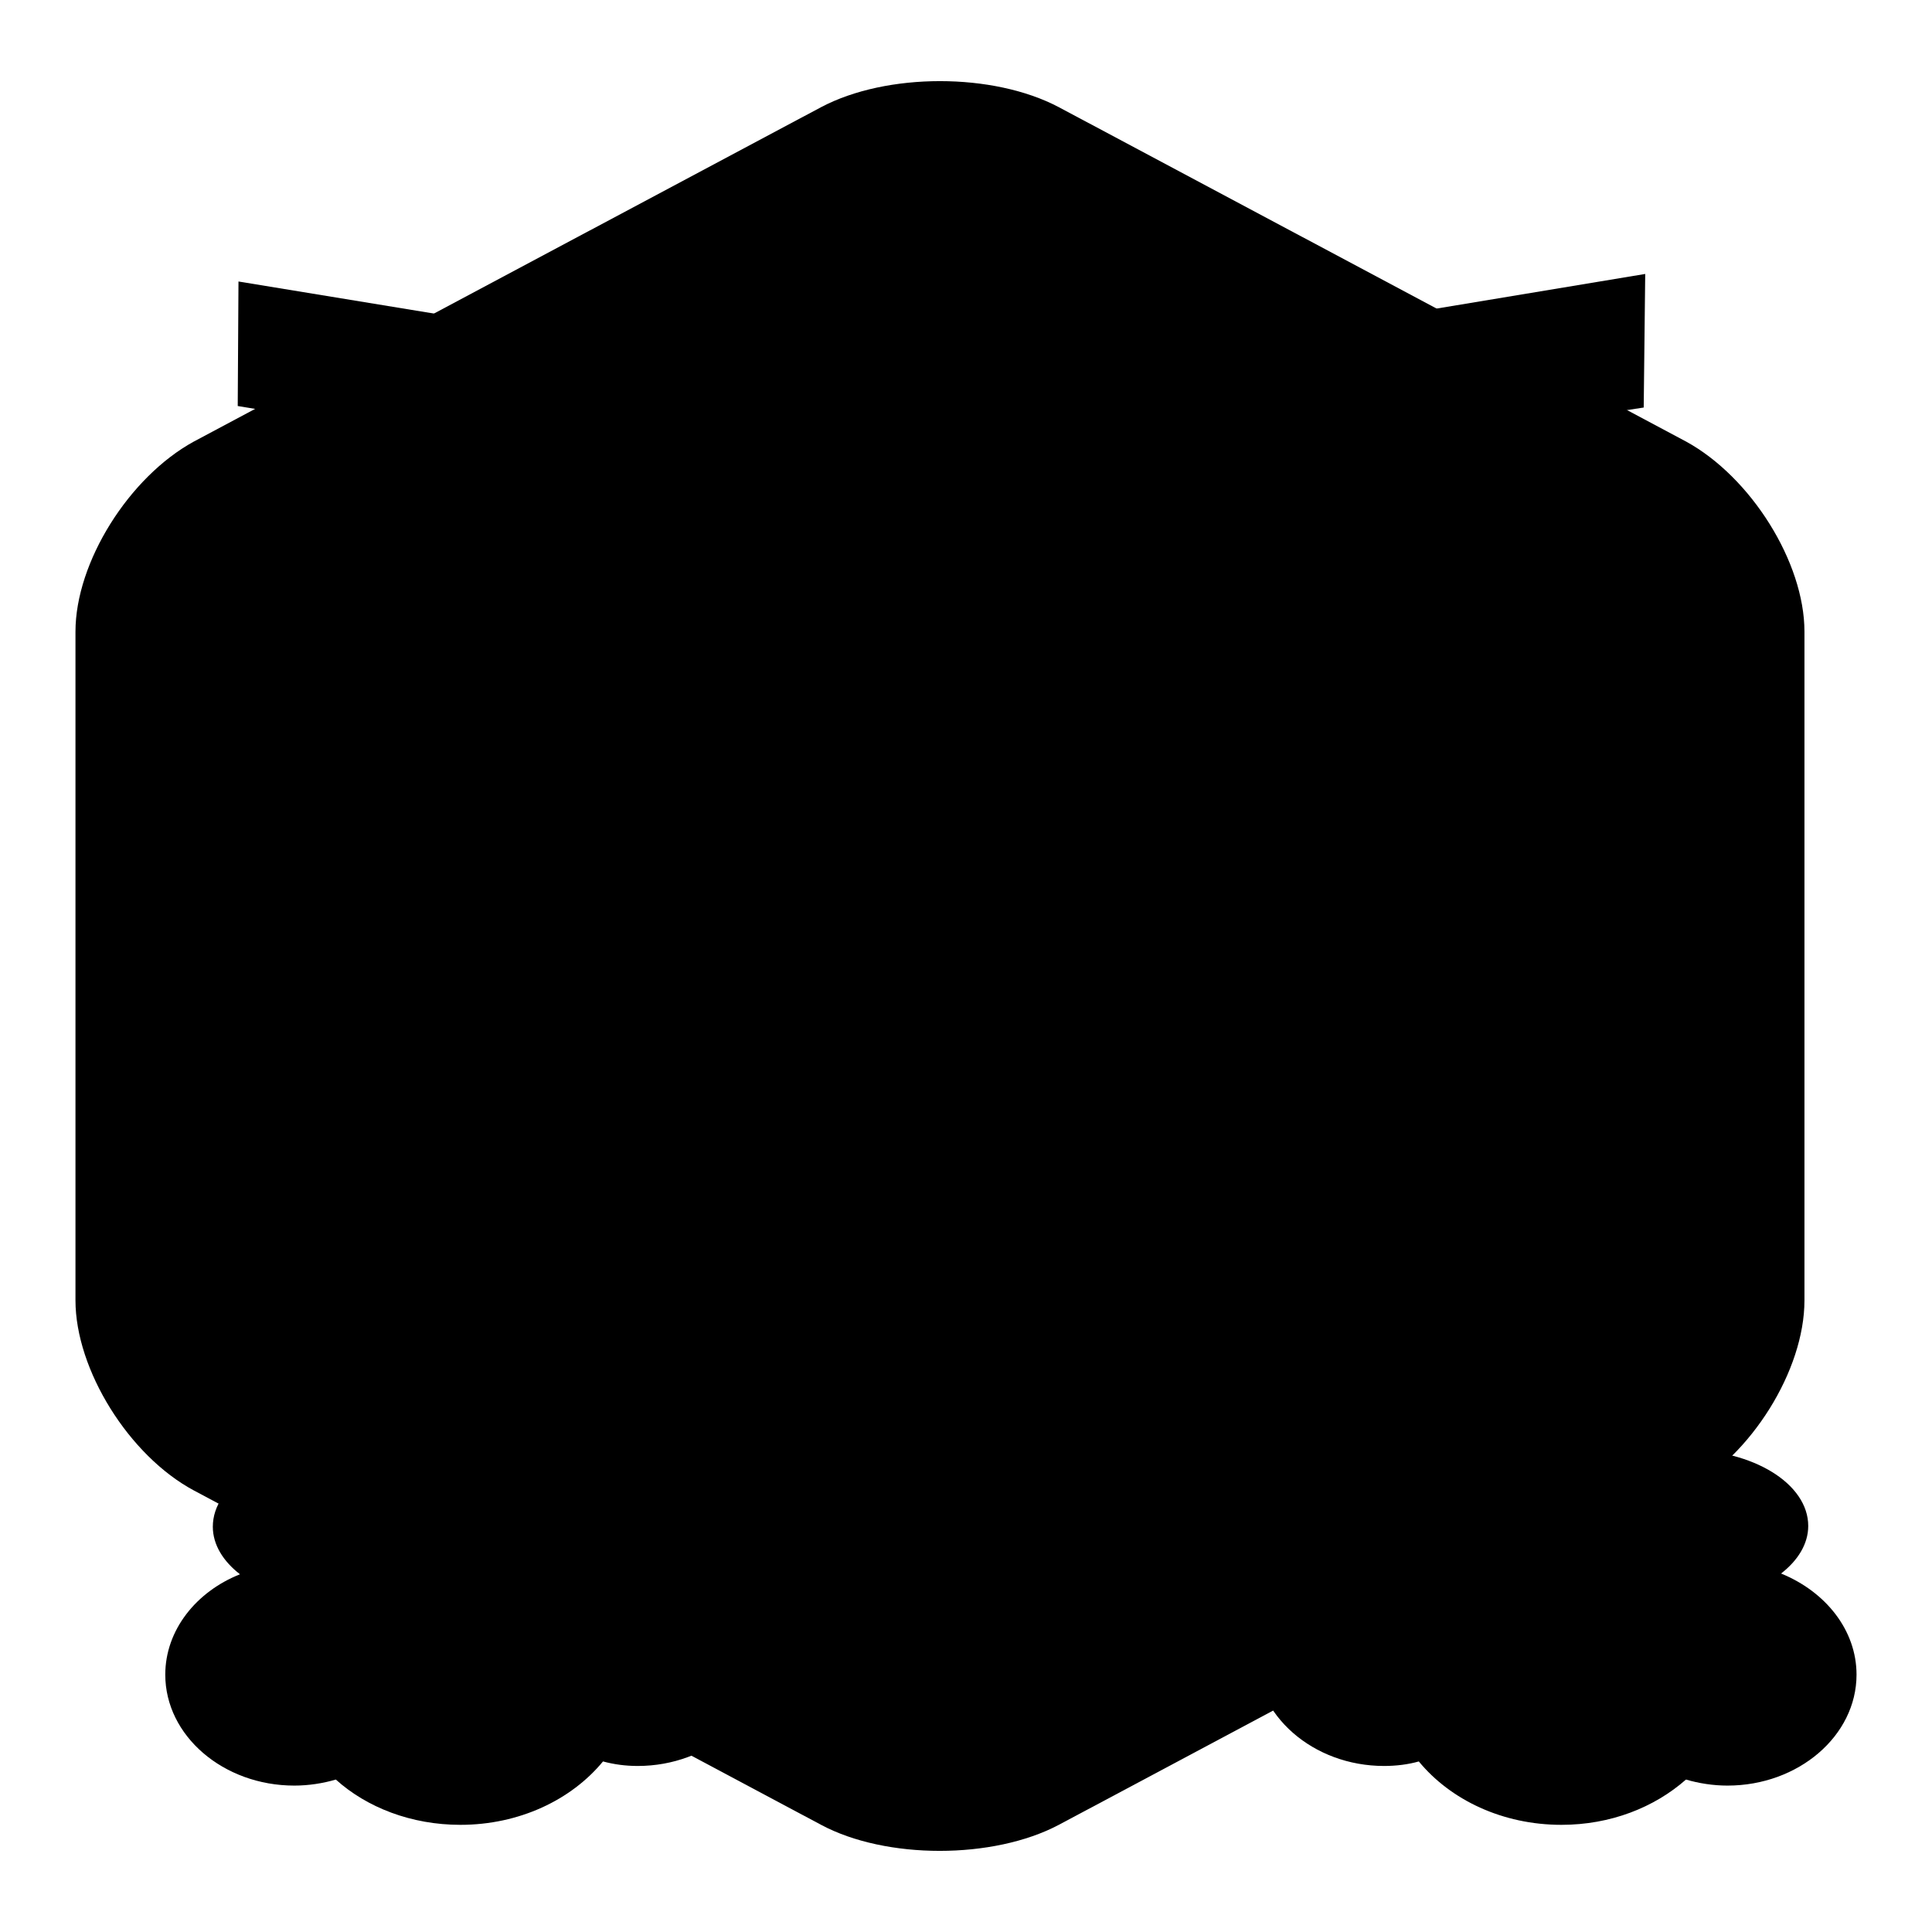
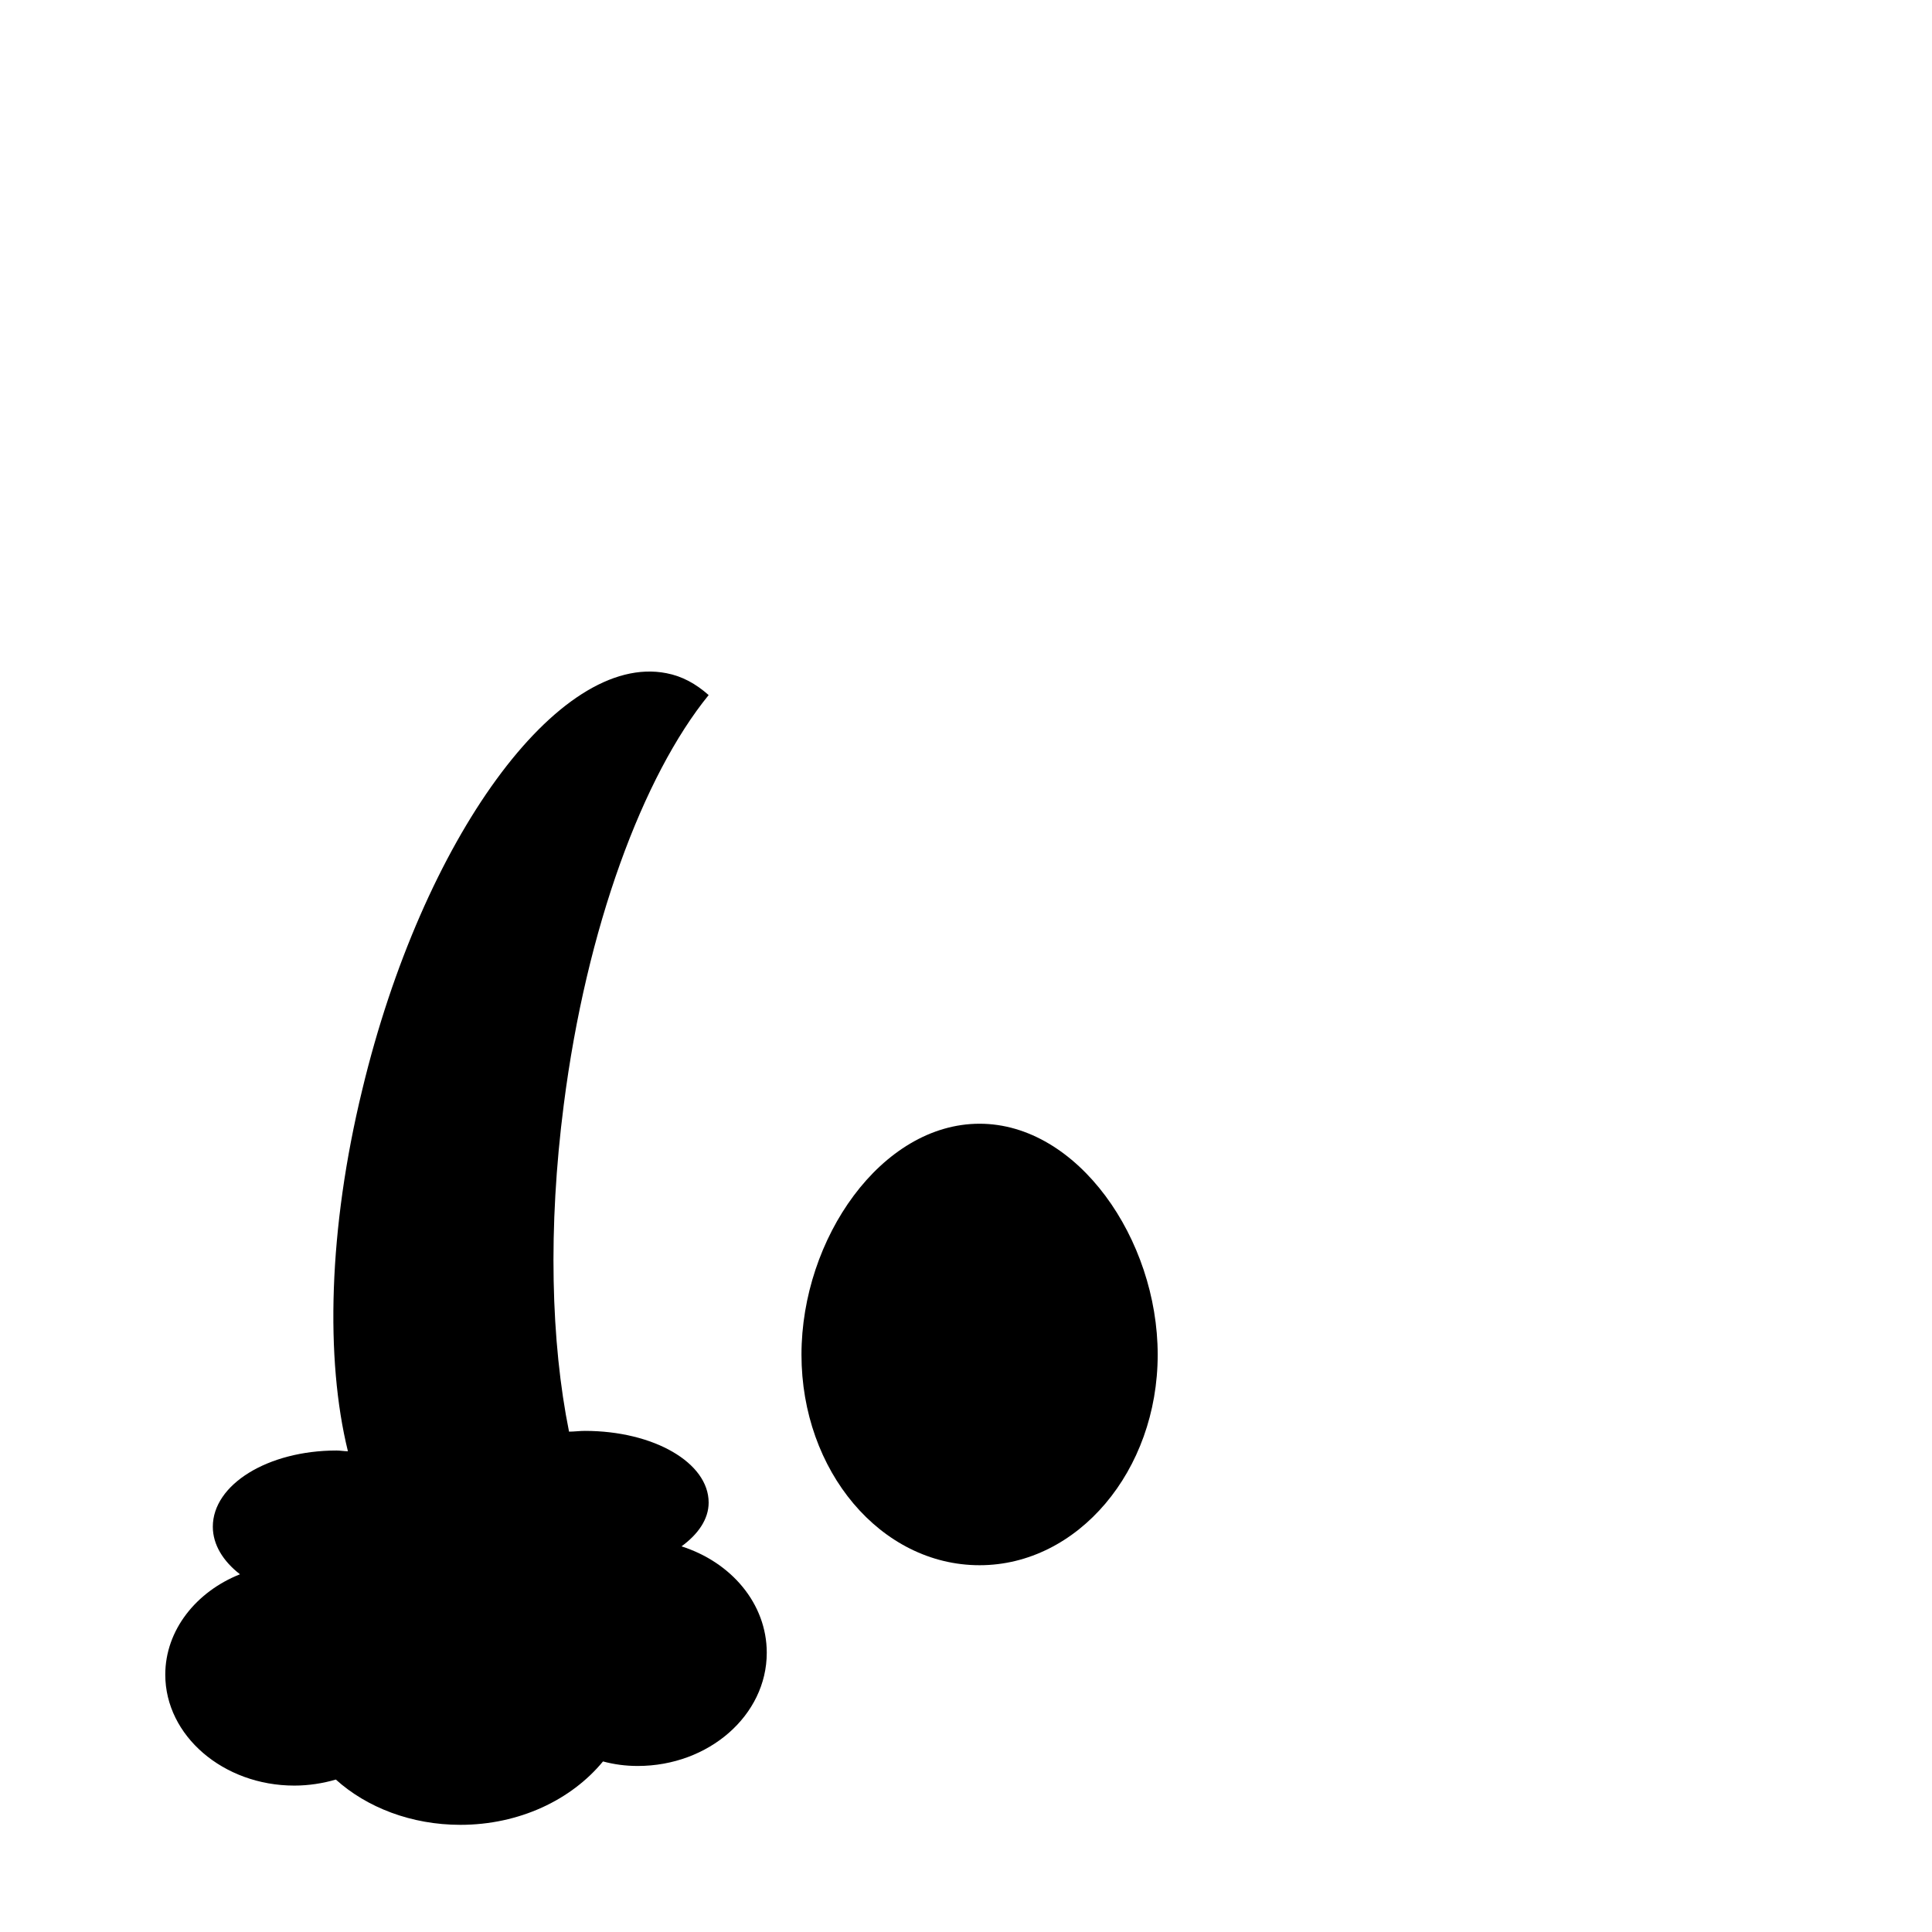
<svg xmlns="http://www.w3.org/2000/svg" version="1.1" x="0px" y="0px" viewBox="0 0 256 256" enable-background="new 0 0 256 256" xml:space="preserve">
  <g>
    <g>
-       <path fill="#000000" d="M223.4,58.5l-83.1-44.3c-8.7-4.6-22.8-4.6-31.5,0L25.7,58.5C17.1,63.2,10,74.5,10,83.7v88.6c0,9.2,7.1,20.6,15.7,25.2l83.1,44.3c8.6,4.6,22.8,4.6,31.5,0l83.1-44.3c8.6-4.6,15.7-15.9,15.7-25.2V83.7C239.1,74.5,232,63.2,223.4,58.5z" />
      <path fill="#000000" d="M101.6,219c0,8.3-7.7,15-17.1,15c-1.6,0-3.1-0.2-4.6-0.6c-4.2,5.1-11.1,8.4-18.9,8.4c-6.5,0-12.4-2.3-16.5-6c-1.7,0.5-3.6,0.8-5.5,0.8c-9.4,0-17.1-6.6-17.1-14.7c0-5.9,4.1-11,9.9-13.3c-2.2-1.7-3.6-3.9-3.6-6.3c0-5.6,7.3-10.1,16.4-10.1c0.5,0,1,0.1,1.5,0.1c-3-12.2-2.6-29.4,1.9-47.9c8-33.3,26-58,40.3-55.2c2.1,0.4,3.9,1.4,5.6,2.9c-8.7,10.7-16.2,30.8-19.2,54.3c-2.1,16.3-1.7,31.4,0.7,43.3c0.7,0,1.4-0.1,2.1-0.1c9.1,0,16.4,4.2,16.4,9.5c0,2.2-1.4,4.2-3.6,5.8C96.9,207,101.6,212.5,101.6,219z" />
-       <path fill="#000000" d="M217.8,54l-68.9,10.5l-0.2-16.7L218,36.3L217.8,54z M31.5,53.8l0.1-16.5l68.9,11.3l-0.4,16.5L31.5,53.8z M100.4,101.2H31.4V79.9h68.9V101.2z" />
-       <path fill="#000000" d="M246,221.9c0,8.1-7.7,14.7-17.1,14.7c-1.9,0-3.8-0.3-5.5-0.8c-4.2,3.7-10,6-16.5,6c-7.8,0-14.7-3.3-18.9-8.4c-1.4,0.4-3,0.6-4.6,0.6c-9.4,0-17.1-6.7-17.1-15c0-6.5,4.7-12,11.2-14.1c-2.2-1.6-3.6-3.6-3.6-5.8c0-5.2,7.3-9.5,16.4-9.5c0.7,0,1.4,0.1,2.1,0.1c2.4-11.9,2.8-27,0.7-43.3c-3-23.6-10.5-43.6-19.2-54.3c1.7-1.5,3.5-2.5,5.6-2.9c14.3-2.8,32.3,21.9,40.3,55.2c4.4,18.5,4.8,35.7,1.9,47.8c0.5,0,1-0.1,1.5-0.1c9.1,0,16.4,4.5,16.4,10.1c0,2.4-1.4,4.6-3.6,6.3C241.9,210.9,246,216,246,221.9z" />
-       <path fill="#000000" d="M148.9,80.2h69.5v21h-69.5V80.2L148.9,80.2z" />
      <path fill="#000000" d="M153.4,179.5c0,15.4-10.6,27.9-23.6,27.9c-13.1,0-23.6-12.5-23.6-27.9c0-15.4,10.6-30.6,23.6-30.6C142.8,148.9,153.4,164.2,153.4,179.5z" />
-       <path fill="#000000" d="M129.4,207.3c-2.3,0-6.4-1.8-8-3.2c-2.6-2.2-4.6-5.6-4.6-5.6c0-4.3,0.5-8.6,2.4-11.7c2.4-4,6.9-6.6,11-6.6c0.1,0,0.1,0,0.2,0v0c4.1,0.1,8.4,2.6,10.8,6.6c1.9,3.1,2.2,7.2,2.2,11.4c0,0-2.3,4.1-5.7,6.4C134.7,206.7,131.2,207.3,129.4,207.3z" />
    </g>
  </g>
</svg>